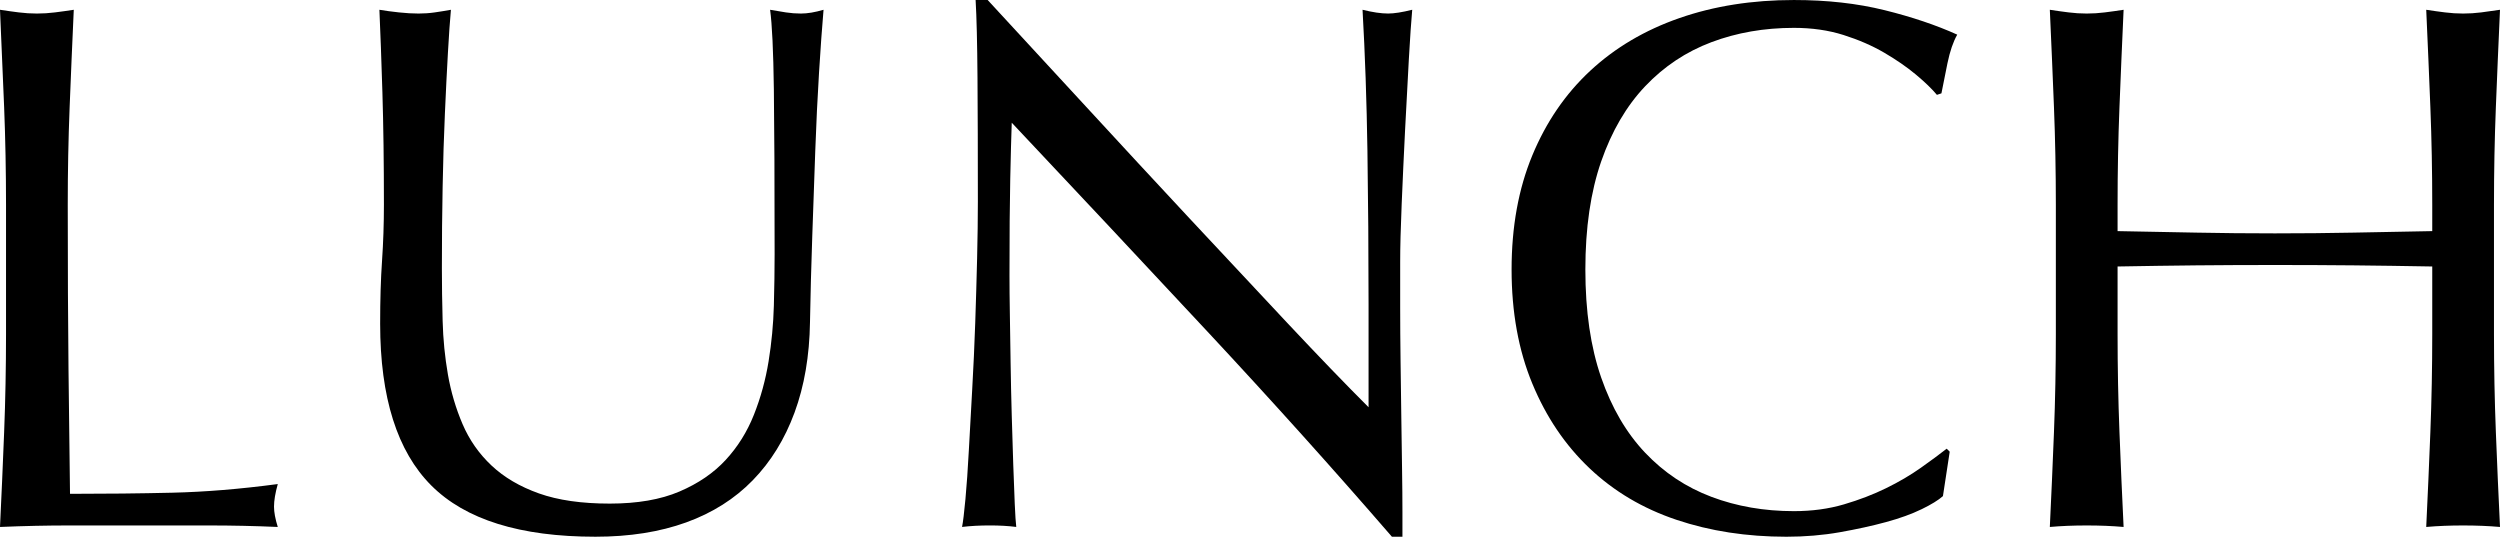
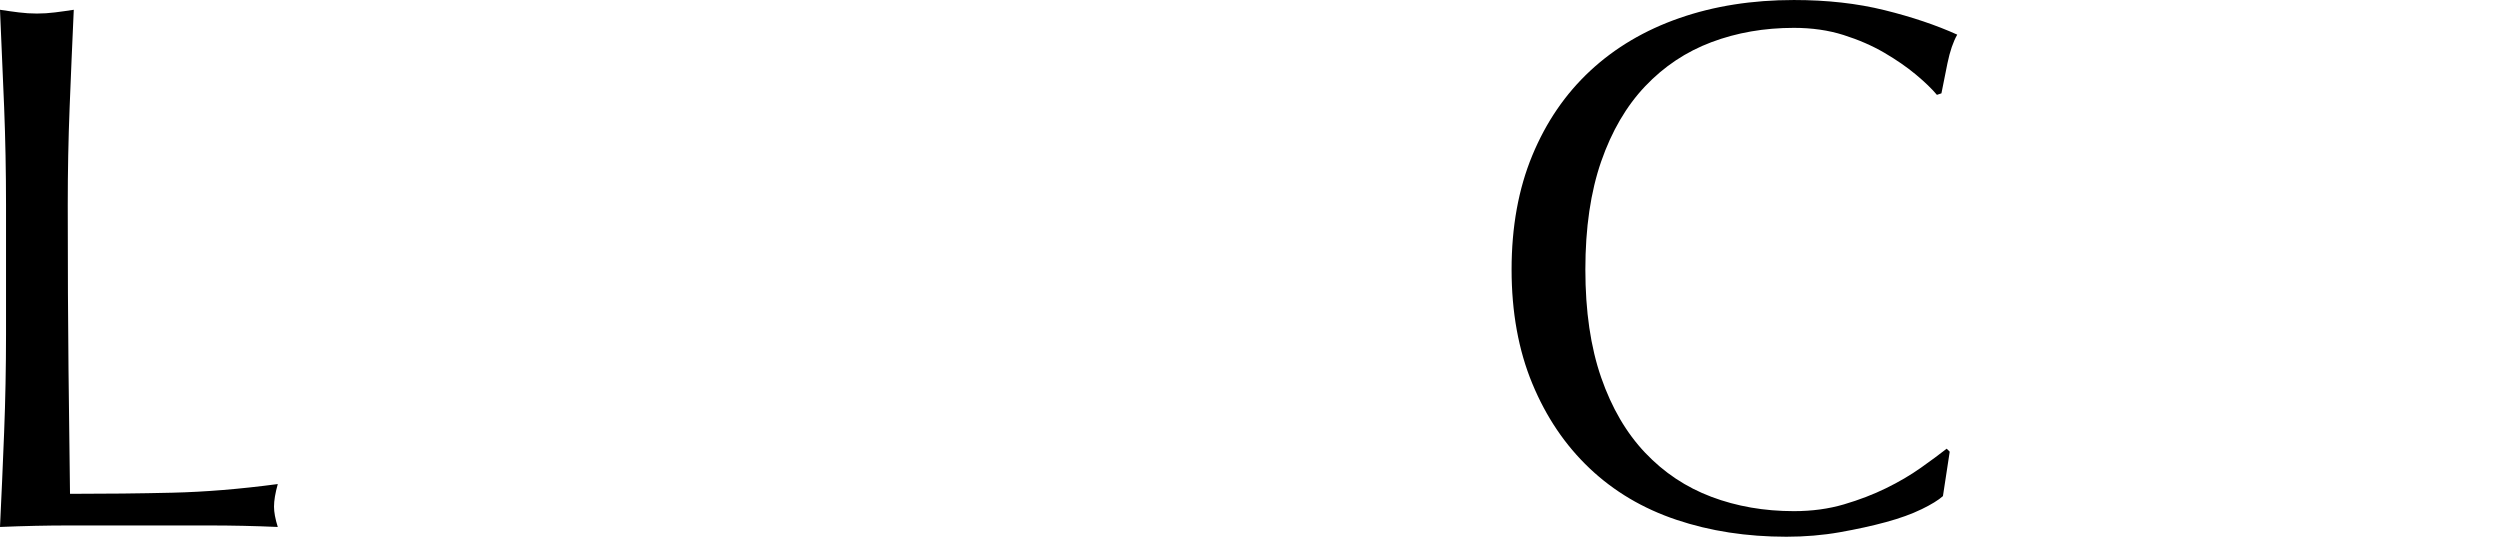
<svg xmlns="http://www.w3.org/2000/svg" id="_レイヤー_2" data-name="レイヤー 2" viewBox="0 0 199.26 42.779">
  <g id="_レイヤー_1-2" data-name="レイヤー 1">
    <g>
      <path d="M.33,8.55C.23,6.01.12,3.42,0,.779c.52.081,1.02.15,1.5.21.48.061.96.091,1.44.091s.96-.03,1.44-.091c.48-.06.98-.129,1.5-.21-.12,2.641-.23,5.23-.33,7.771-.101,2.54-.15,5.13-.15,7.77,0,5.04.02,9.411.06,13.11.04,3.7.08,7.011.12,9.93,2.84,0,5.56-.029,8.16-.09,2.6-.06,5.4-.29,8.4-.689-.201.72-.3,1.319-.3,1.8,0,.44.099.98.3,1.62-1.84-.081-3.681-.12-5.52-.12H5.55c-1.78,0-3.63.039-5.55.12.12-2.48.23-5,.33-7.561.1-2.56.15-5.16.15-7.8v-10.32c0-2.64-.05-5.229-.15-7.77Z" />
-       <path d="M61.74,20.279c0-5.679-.021-10.059-.06-13.14-.041-3.08-.141-5.199-.3-6.36.44.081.86.15,1.26.21.399.061.8.091,1.2.091.519,0,1.119-.1,1.8-.301-.12,1.401-.24,3.07-.36,5.011-.12,1.94-.221,4.02-.3,6.239-.081,2.221-.16,4.5-.24,6.841-.081,2.34-.141,4.61-.18,6.81-.04,2.681-.45,5.08-1.23,7.2s-1.89,3.92-3.33,5.399c-1.44,1.48-3.21,2.601-5.31,3.36-2.1.76-4.51,1.14-7.23,1.14-6,0-10.36-1.359-13.08-4.08-2.72-2.72-4.08-7.02-4.08-12.899,0-1.88.049-3.55.15-5.01.099-1.46.15-2.95.15-4.471,0-3.359-.041-6.339-.12-8.939-.081-2.6-.16-4.8-.24-6.601.48.081.999.15,1.56.21.56.061,1.08.091,1.56.091.44,0,.87-.03,1.29-.091.42-.06.85-.129,1.29-.21-.081.881-.16,2.031-.24,3.45-.081,1.421-.161,3.03-.24,4.83-.081,1.8-.141,3.74-.18,5.82-.041,2.08-.06,4.24-.06,6.479,0,1.36.02,2.771.06,4.23.039,1.46.18,2.88.42,4.26.24,1.38.63,2.7,1.17,3.96s1.31,2.36,2.31,3.3c1,.94,2.259,1.681,3.78,2.221,1.52.54,3.399.81,5.64.81,2.199,0,4.05-.319,5.55-.96,1.5-.64,2.73-1.479,3.69-2.521.96-1.039,1.71-2.239,2.25-3.6.54-1.359.93-2.779,1.17-4.26.24-1.479.379-2.96.42-4.44.039-1.479.06-2.84.06-4.08Z" />
-       <path d="M96.24,26.43c-5.2-5.58-10.4-11.13-15.6-16.65-.04,1.121-.081,2.621-.12,4.5-.041,1.881-.06,4.44-.06,7.681,0,.84.009,1.88.03,3.12.02,1.24.04,2.54.06,3.899.02,1.36.05,2.74.09,4.141.04,1.4.08,2.699.12,3.899.04,1.2.08,2.25.12,3.15.039.899.08,1.51.12,1.83-.641-.081-1.341-.12-2.1-.12-.801,0-1.541.039-2.22.12.08-.399.17-1.141.27-2.221.1-1.08.189-2.37.27-3.87.08-1.5.17-3.129.27-4.89.1-1.76.18-3.52.24-5.28.06-1.76.109-3.479.15-5.159.039-1.681.06-3.181.06-4.5,0-3.841-.01-7.141-.03-9.9-.021-2.76-.07-4.819-.15-6.18h.96c2.439,2.64,5.049,5.47,7.83,8.489,2.78,3.021,5.54,6,8.28,8.94,2.74,2.94,5.34,5.721,7.8,8.34,2.46,2.62,4.609,4.851,6.45,6.69v-8.16c0-4.2-.03-8.289-.09-12.271-.06-3.979-.19-7.729-.39-11.25.8.201,1.479.301,2.04.301.48,0,1.12-.1,1.92-.301-.081.881-.17,2.2-.27,3.96-.1,1.761-.2,3.641-.3,5.641-.1,2-.19,3.96-.27,5.88-.081,1.92-.12,3.46-.12,4.62v3.6c0,1.36.01,2.781.03,4.26.02,1.48.039,2.971.06,4.471.02,1.5.039,2.9.06,4.199.02,1.301.03,2.431.03,3.391v1.979h-.84c-4.601-5.319-9.501-10.77-14.7-16.35Z" />
      <path d="M153.15,40.59c-.78.381-1.72.72-2.82,1.02-1.101.3-2.331.57-3.69.811-1.36.239-2.781.359-4.26.359-3.16,0-6.081-.449-8.76-1.35-2.681-.9-4.99-2.27-6.93-4.11-1.94-1.839-3.46-4.089-4.56-6.75-1.101-2.659-1.65-5.689-1.65-9.09s.549-6.43,1.65-9.09c1.1-2.66,2.64-4.91,4.62-6.75s4.35-3.24,7.11-4.2c2.76-.96,5.799-1.439,9.12-1.439,2.64,0,5.049.27,7.23.81,2.18.54,4.11,1.19,5.79,1.95-.321.561-.581,1.32-.78,2.28-.2.96-.36,1.76-.48,2.399l-.36.12c-.4-.479-.96-1.02-1.68-1.62-.72-.6-1.56-1.179-2.52-1.74-.96-.56-2.04-1.029-3.24-1.409s-2.52-.57-3.96-.57c-2.361,0-4.551.381-6.57,1.14-2.021.761-3.78,1.931-5.28,3.511s-2.67,3.58-3.51,6c-.84,2.42-1.26,5.29-1.26,8.609s.42,6.19,1.26,8.61c.84,2.421,2.01,4.42,3.51,6s3.26,2.75,5.28,3.51c2.019.761,4.209,1.14,6.57,1.14,1.44,0,2.77-.18,3.99-.54,1.22-.359,2.34-.789,3.36-1.29,1.02-.499,1.939-1.039,2.76-1.619.819-.58,1.509-1.09,2.07-1.53l.24.24-.54,3.54c-.36.32-.93.67-1.71,1.05Z" />
-       <path d="M193.71,8.55c-.1-2.54-.21-5.13-.33-7.771.52.081,1.02.15,1.5.21.48.061.96.091,1.44.091s.96-.03,1.44-.091c.479-.06.979-.129,1.5-.21-.12,2.641-.23,5.23-.33,7.771-.101,2.54-.15,5.13-.15,7.77v10.32c0,2.64.05,5.24.15,7.8.1,2.561.21,5.08.33,7.561-.921-.081-1.9-.12-2.94-.12s-2.02.039-2.94.12c.12-2.48.23-5,.33-7.561.1-2.56.15-5.16.15-7.8v-5.4c-2.16-.039-4.25-.069-6.27-.09-2.02-.02-4.11-.029-6.27-.029s-4.25.01-6.27.029c-2.02.021-4.11.051-6.27.09v5.4c0,2.64.05,5.24.15,7.8.099,2.561.21,5.08.33,7.561-.92-.081-1.9-.12-2.94-.12s-2.02.039-2.94.12c.12-2.48.23-5,.33-7.561.1-2.56.15-5.16.15-7.8v-10.32c0-2.64-.05-5.229-.15-7.77-.1-2.54-.21-5.13-.33-7.771.52.081,1.02.15,1.5.21.48.061.96.091,1.44.091s.96-.03,1.44-.091c.48-.06.98-.129,1.5-.21-.12,2.641-.23,5.23-.33,7.771-.101,2.54-.15,5.13-.15,7.77v2.101c2.16.04,4.25.08,6.27.12,2.02.04,4.11.06,6.27.06s4.25-.02,6.27-.06c2.02-.04,4.11-.08,6.27-.12v-2.101c0-2.64-.05-5.229-.15-7.77Z" />
    </g>
  </g>
</svg>